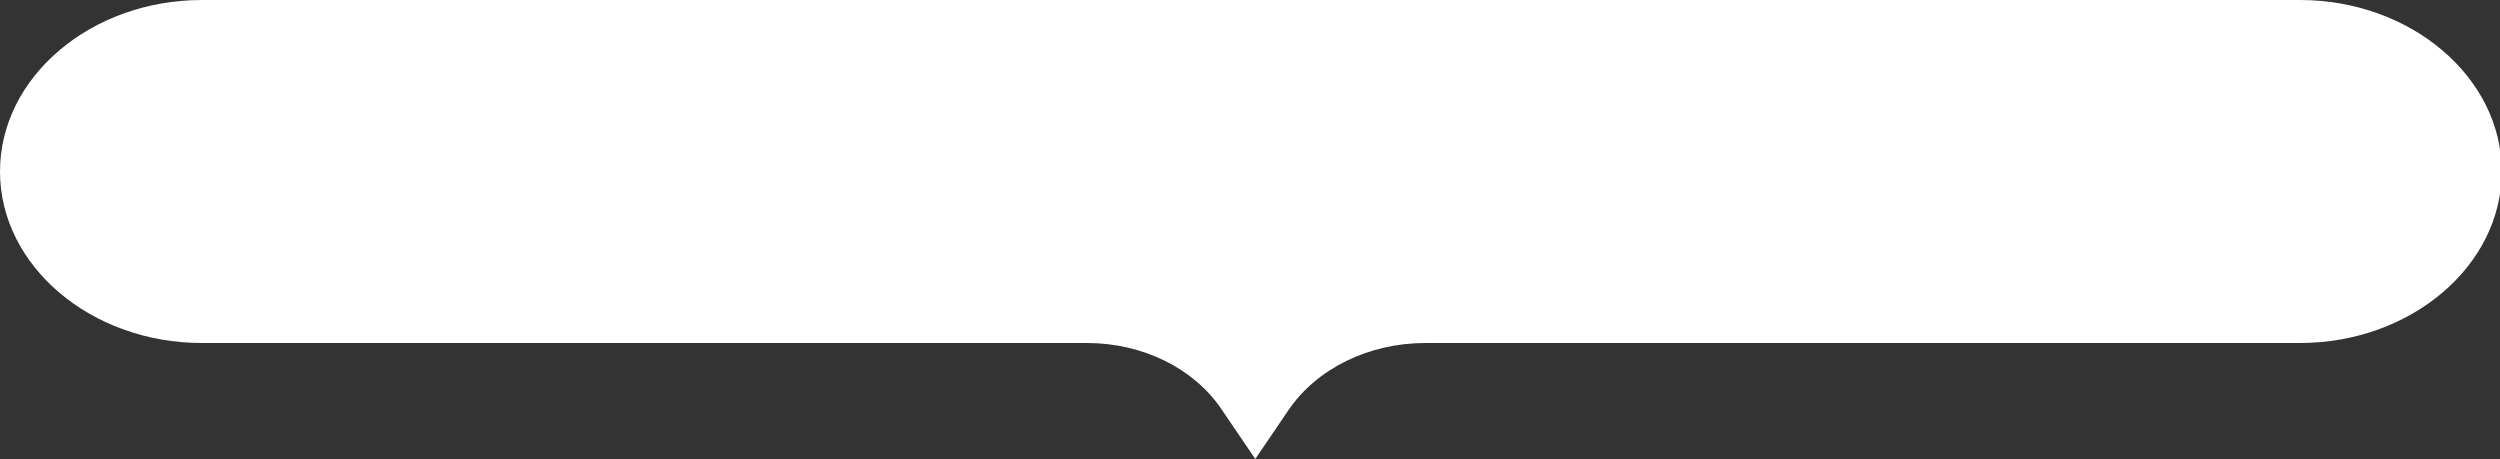
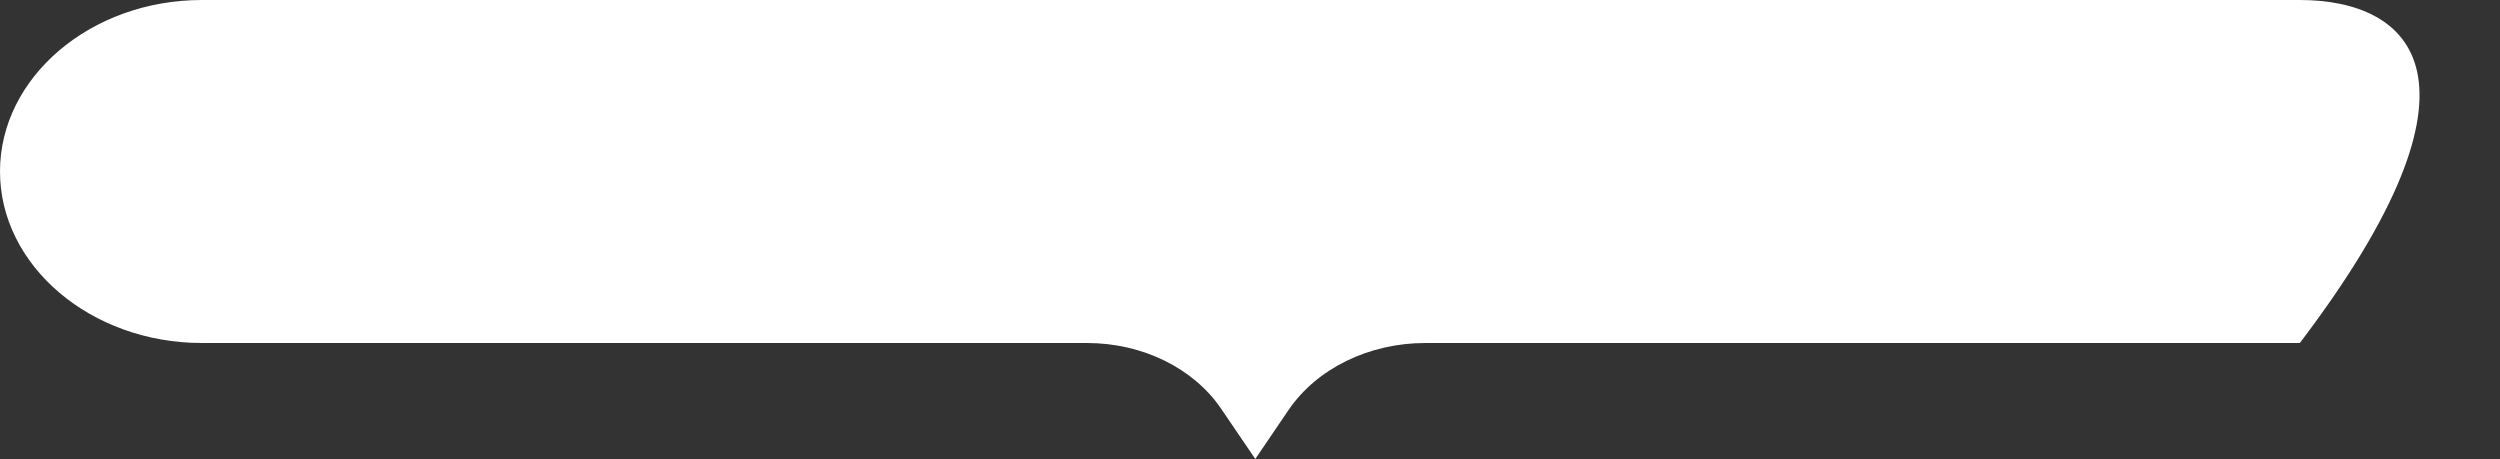
<svg xmlns="http://www.w3.org/2000/svg" width="1438" height="264" viewBox="0 0 1438 264" fill="none">
  <rect x="0" y="0" width="1438" height="264" fill="#333333" stroke="none" />
-   <path d="M1322.86 0L116.142 0C52.257 0 0 44.386 0 98.649C0 152.912 52.257 197.297 116.142 197.297H625.318C657.099 197.297 686.479 211.703 702.384 235.09L722.039 264L741.137 235.886C757.365 212.001 787.36 197.297 819.815 197.297H1322.86C1386.74 197.297 1439 152.912 1439 98.649C1438.97 44.386 1386.71 0 1322.86 0Z" fill="white" />
+   <path d="M1322.86 0L116.142 0C52.257 0 0 44.386 0 98.649C0 152.912 52.257 197.297 116.142 197.297H625.318C657.099 197.297 686.479 211.703 702.384 235.09L722.039 264L741.137 235.886C757.365 212.001 787.36 197.297 819.815 197.297H1322.86C1438.97 44.386 1386.71 0 1322.86 0Z" fill="white" />
</svg>